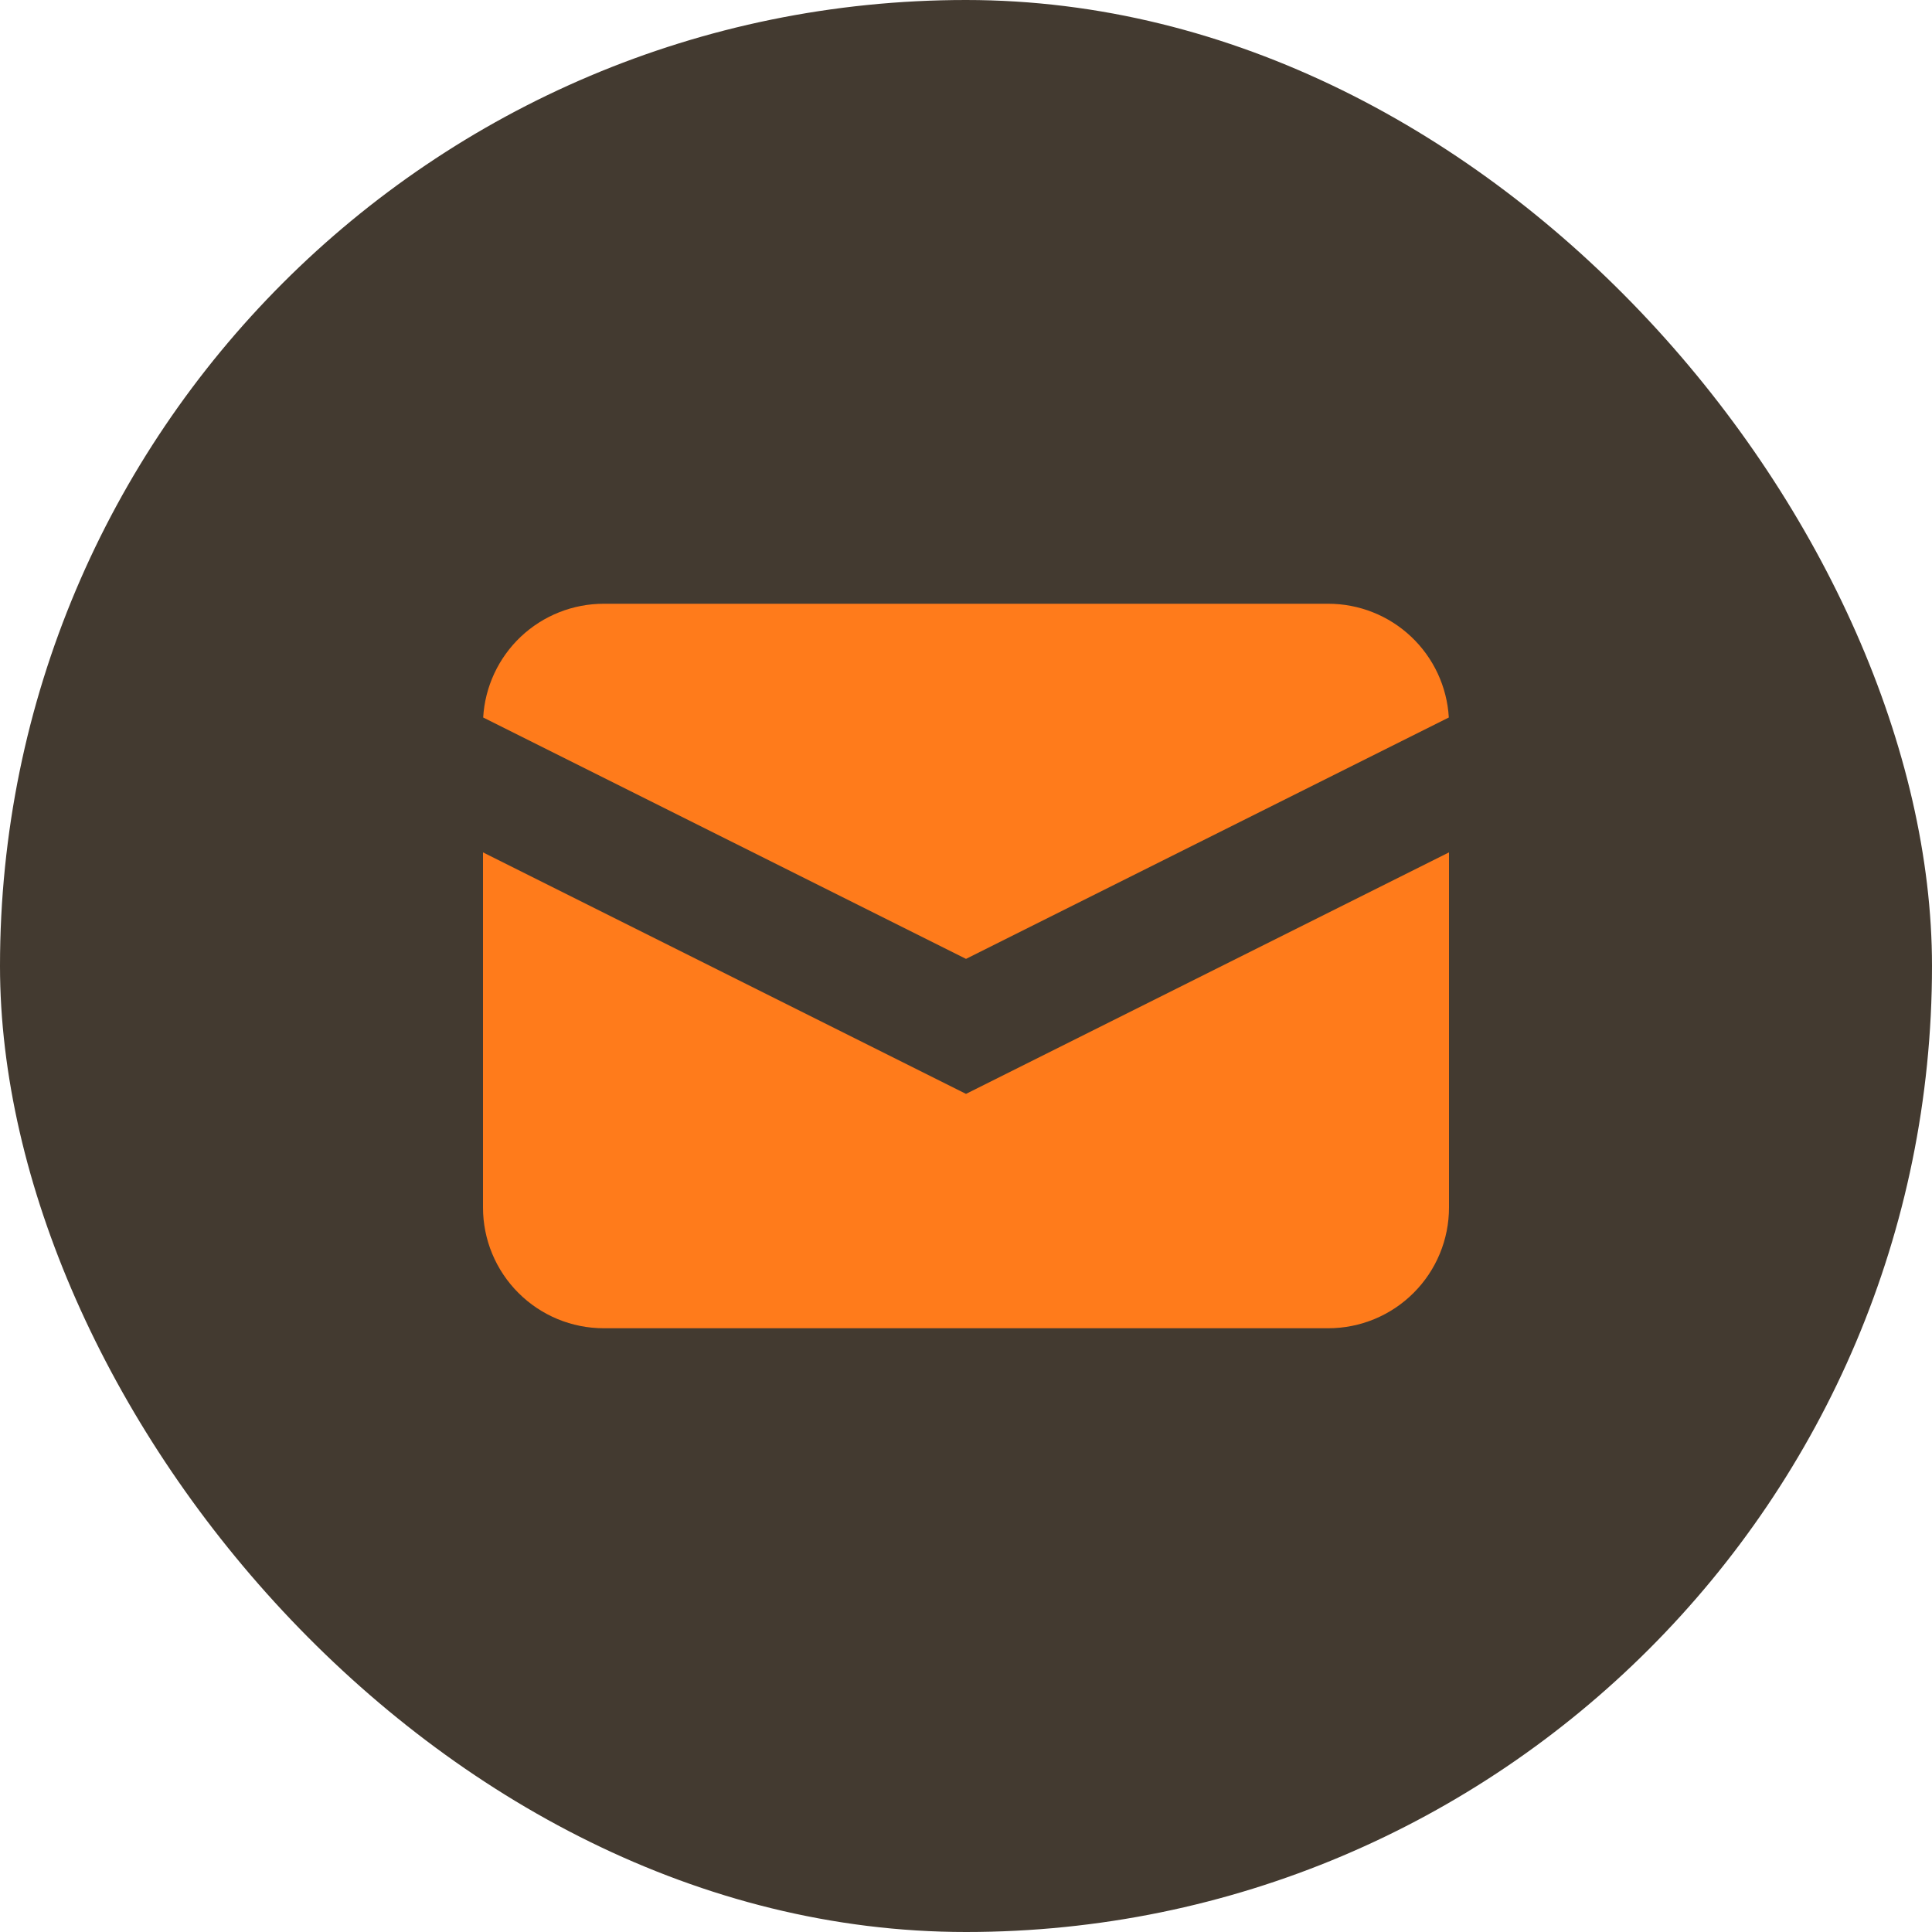
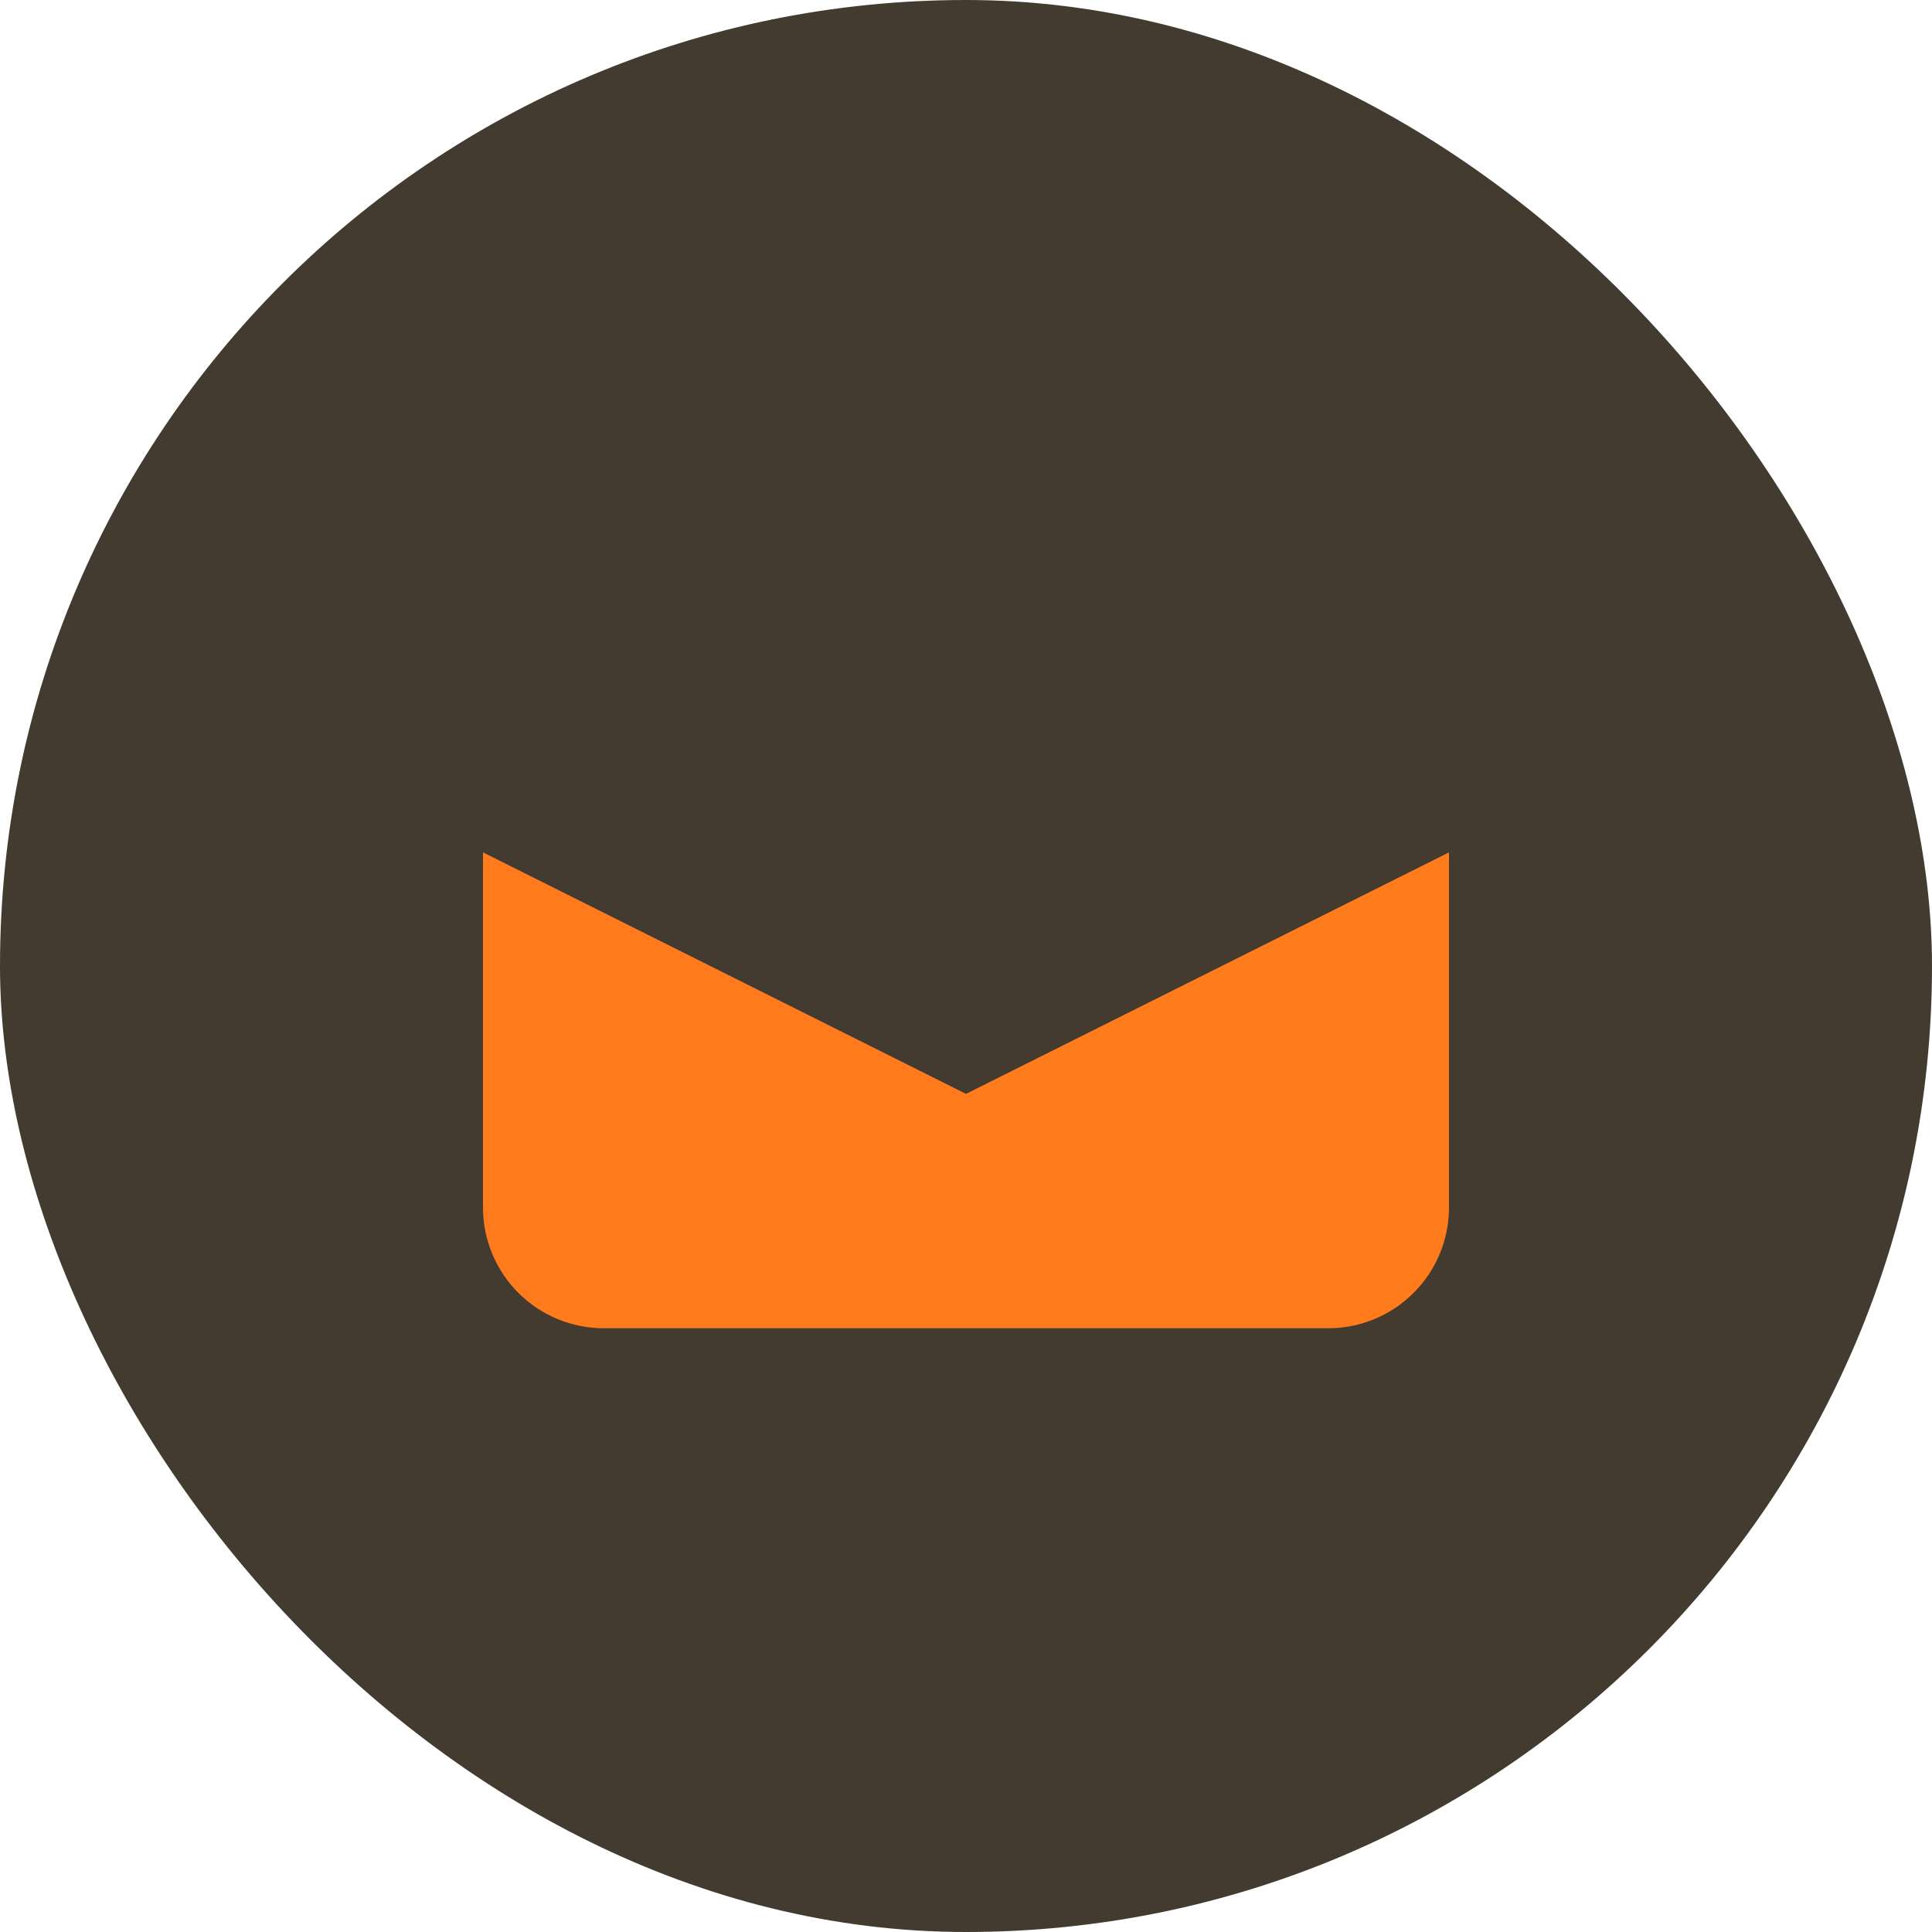
<svg xmlns="http://www.w3.org/2000/svg" width="64" height="64" viewBox="0 0 64 64" fill="none">
  <rect width="64" height="64" rx="32" fill="#433A30" />
-   <path d="M16.006 23.768L32 31.764L47.994 23.768C47.935 22.749 47.488 21.791 46.745 21.09C46.003 20.39 45.021 20 44 20H20C18.979 20 17.997 20.39 17.254 21.09C16.512 21.791 16.065 22.749 16.006 23.768Z" fill="#FF7B1B" />
-   <path d="M48 28.236L32 36.236L16 28.236V40C16 41.061 16.421 42.078 17.172 42.828C17.922 43.579 18.939 44 20 44H44C45.061 44 46.078 43.579 46.828 42.828C47.579 42.078 48 41.061 48 40V28.236Z" fill="#FF7B1B" />
+   <path d="M48 28.236L32 36.236L16 28.236V40C16 41.061 16.421 42.078 17.172 42.828C17.922 43.579 18.939 44 20 44H44C45.061 44 46.078 43.579 46.828 42.828C47.579 42.078 48 41.061 48 40Z" fill="#FF7B1B" />
</svg>